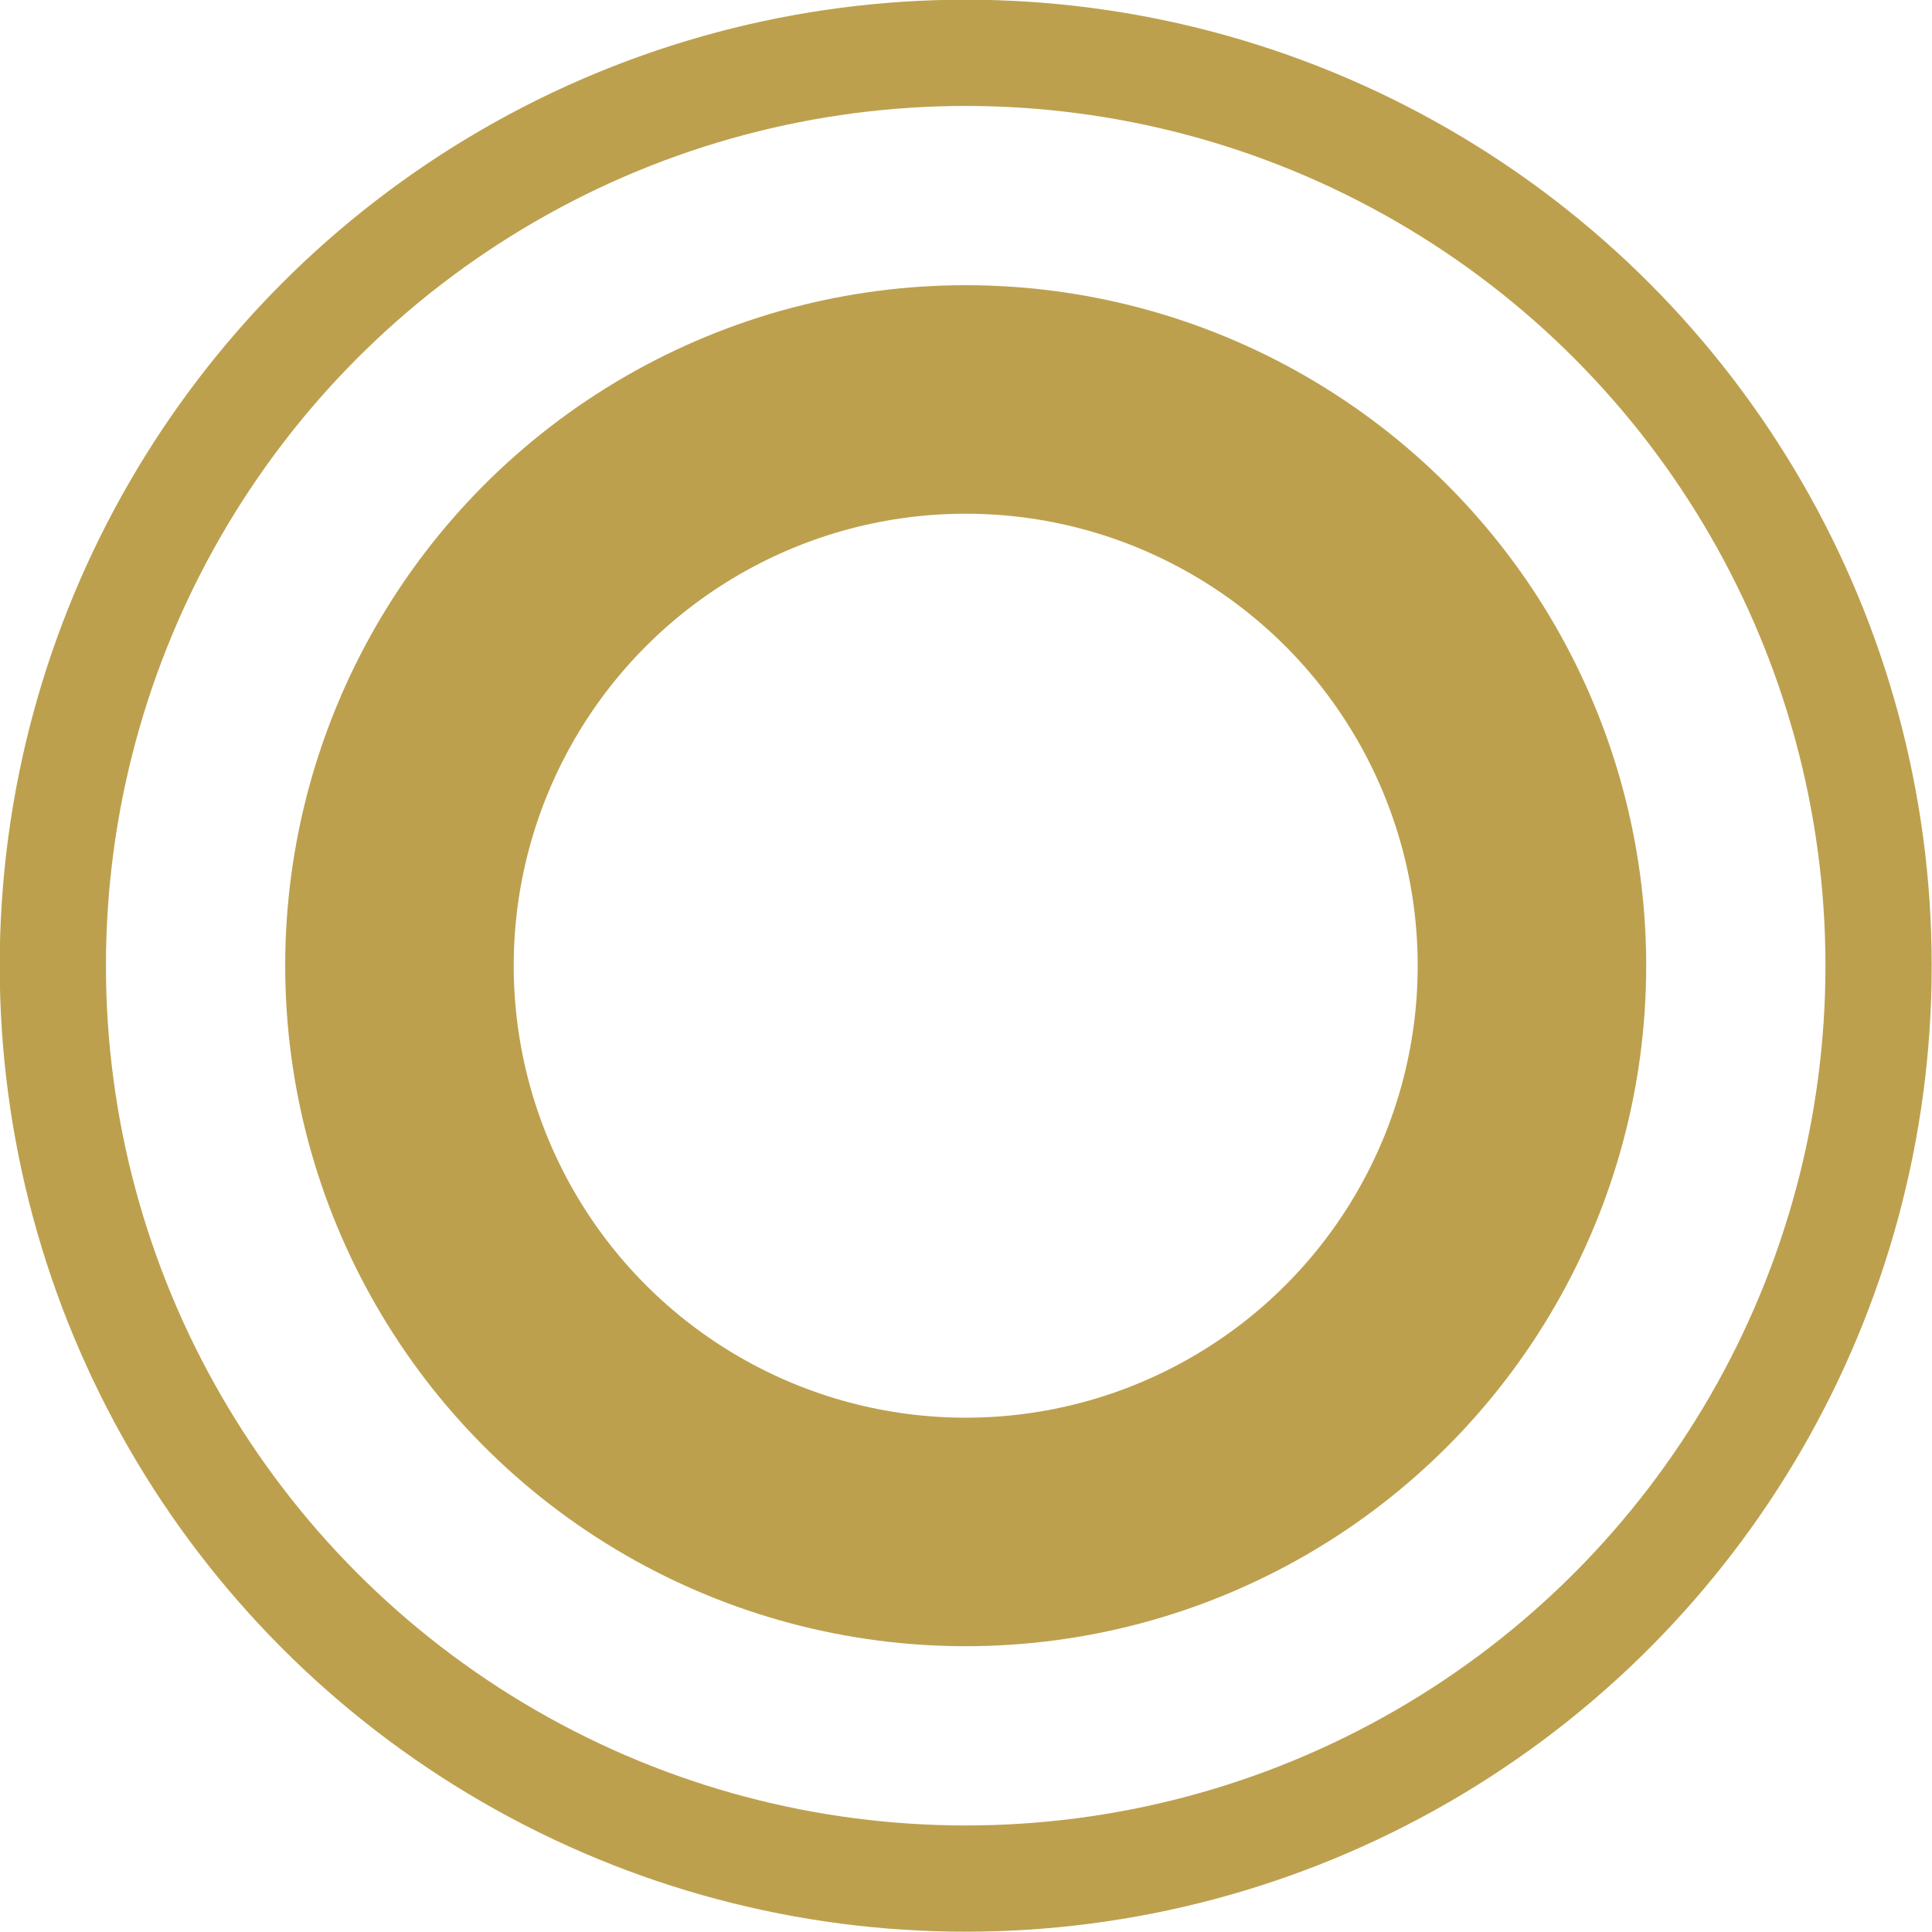
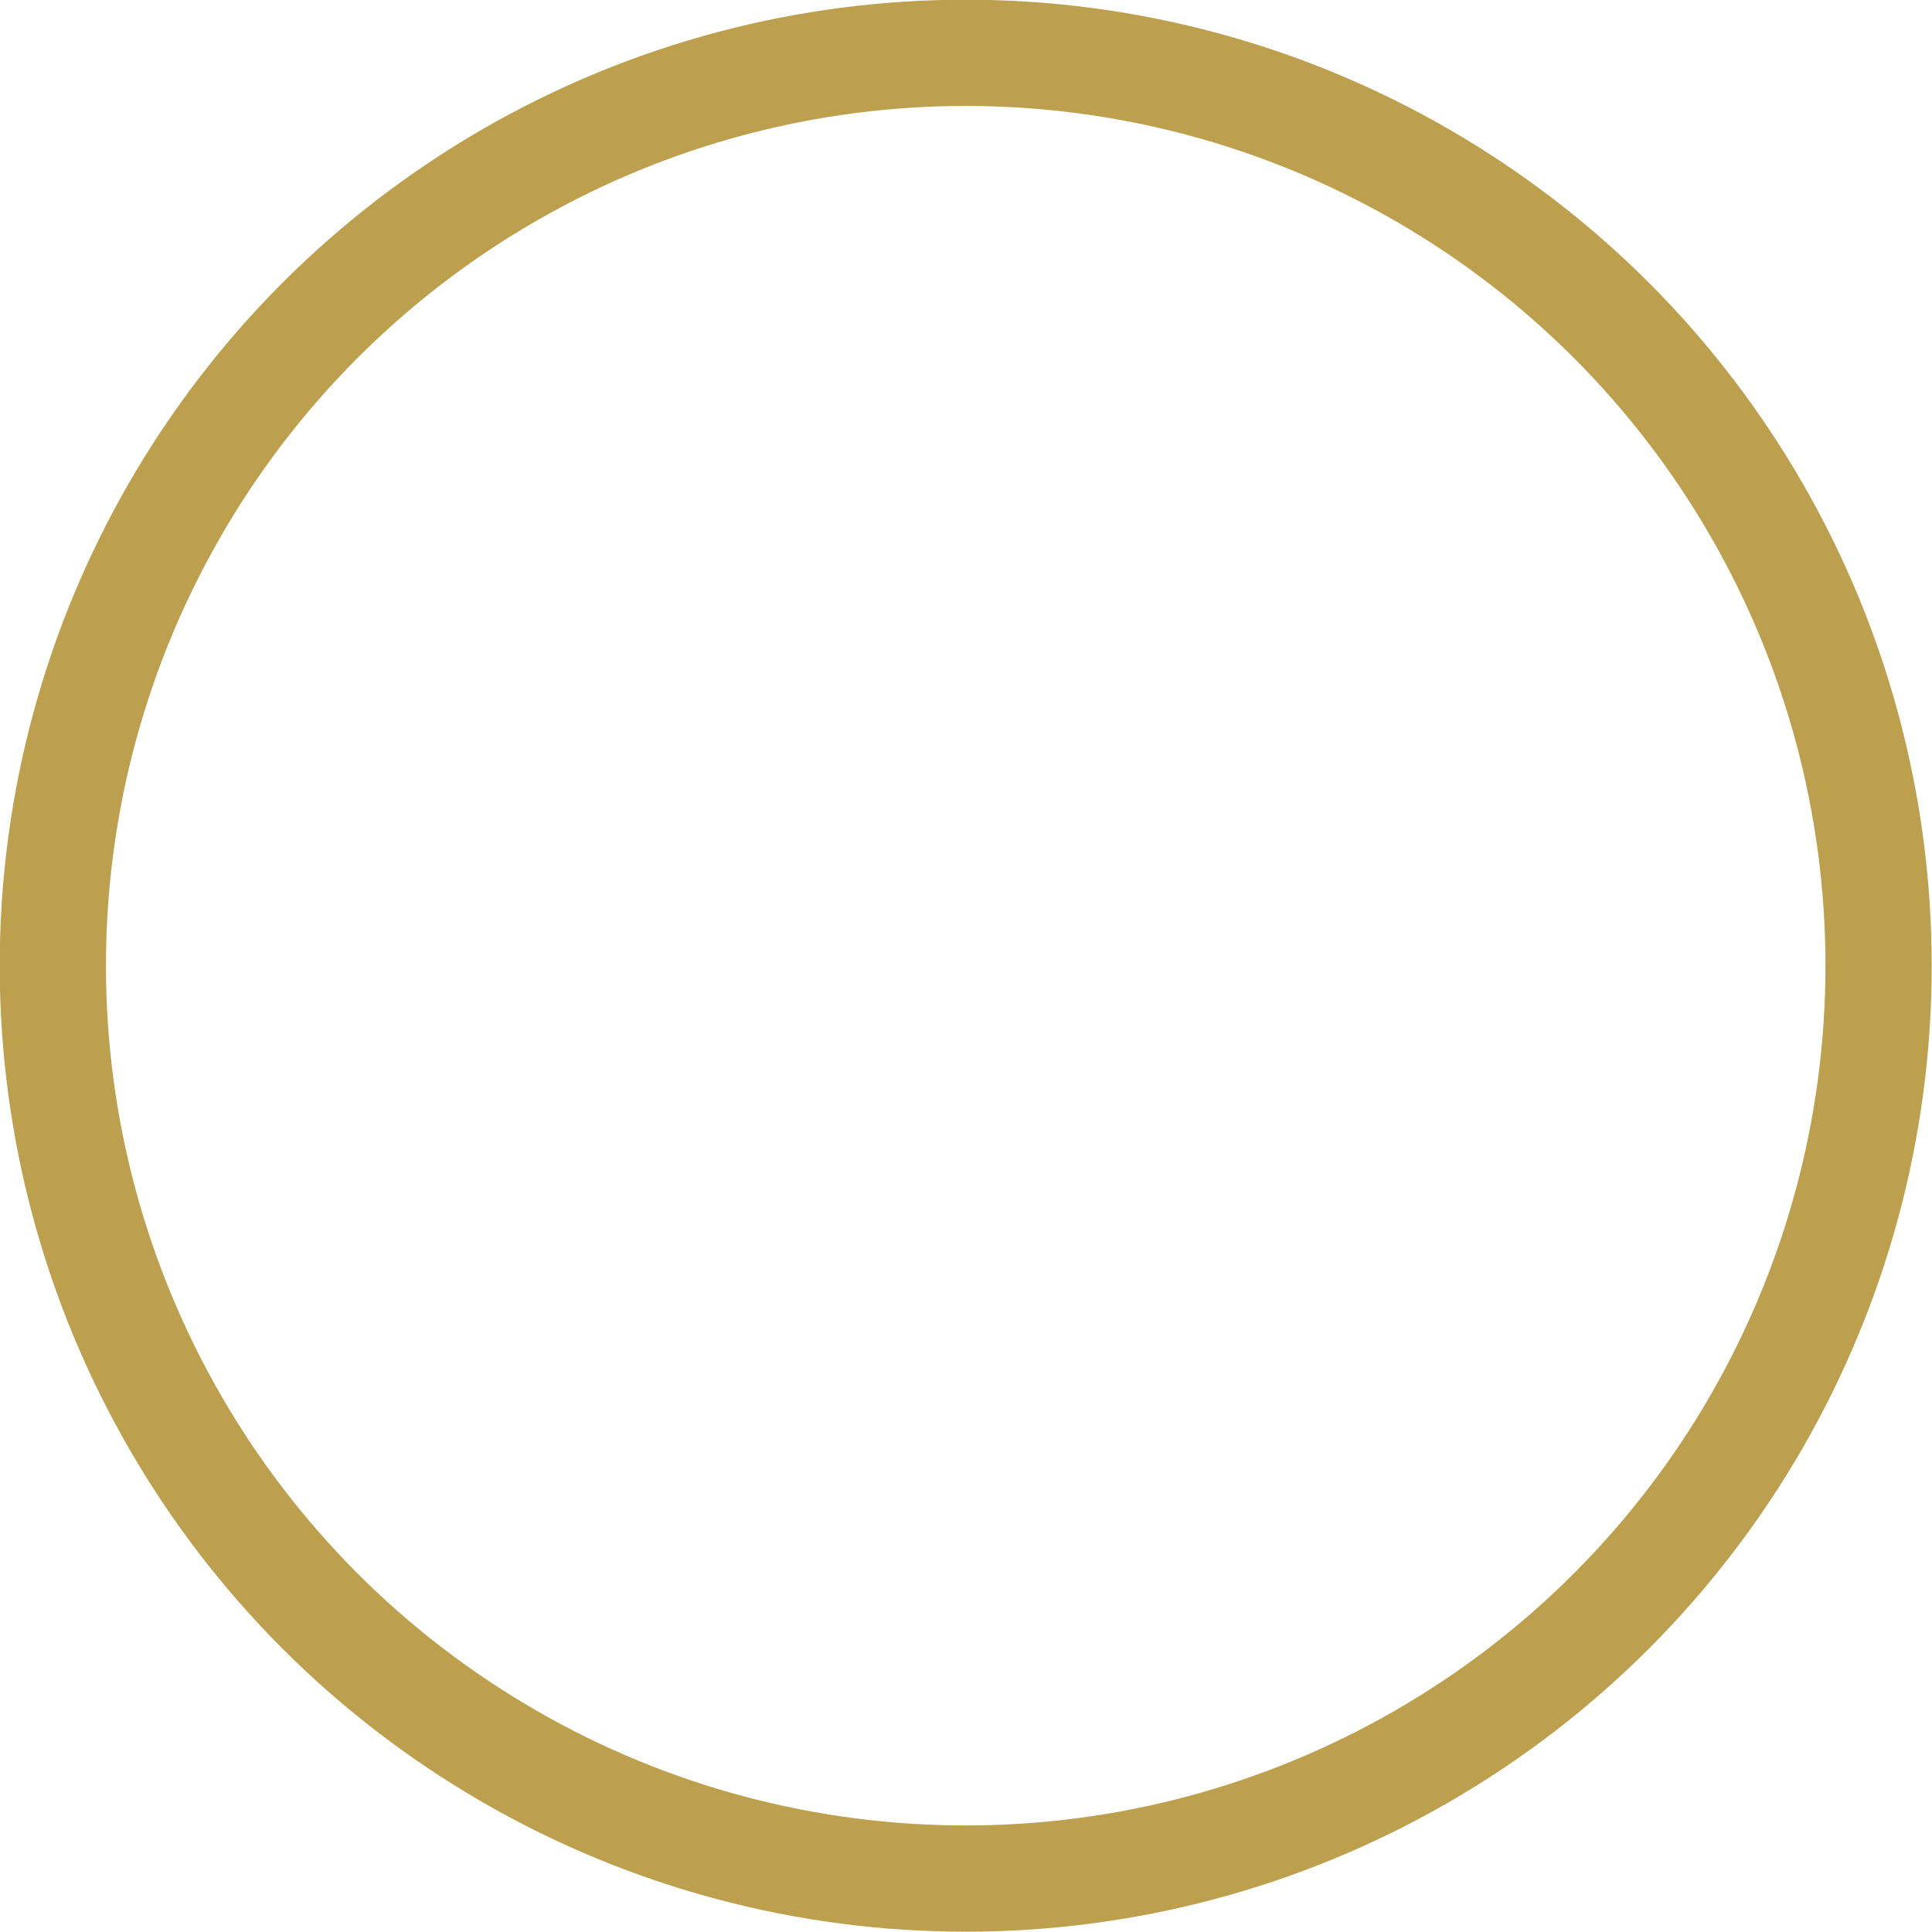
<svg xmlns="http://www.w3.org/2000/svg" id="Layer_2" viewBox="0 0 32.55 32.55">
  <defs>
    <style>.cls-1{stroke-width:1.79px;}.cls-1,.cls-2{fill:none;stroke:#bda04e;stroke-miterlimit:10;}.cls-2{stroke-width:3.85px;}</style>
  </defs>
  <g id="Layer_1-2">
-     <circle class="cls-2" cx="16.27" cy="16.27" r="9.54" />
    <circle class="cls-1" cx="16.27" cy="16.27" r="15.38" />
  </g>
</svg>